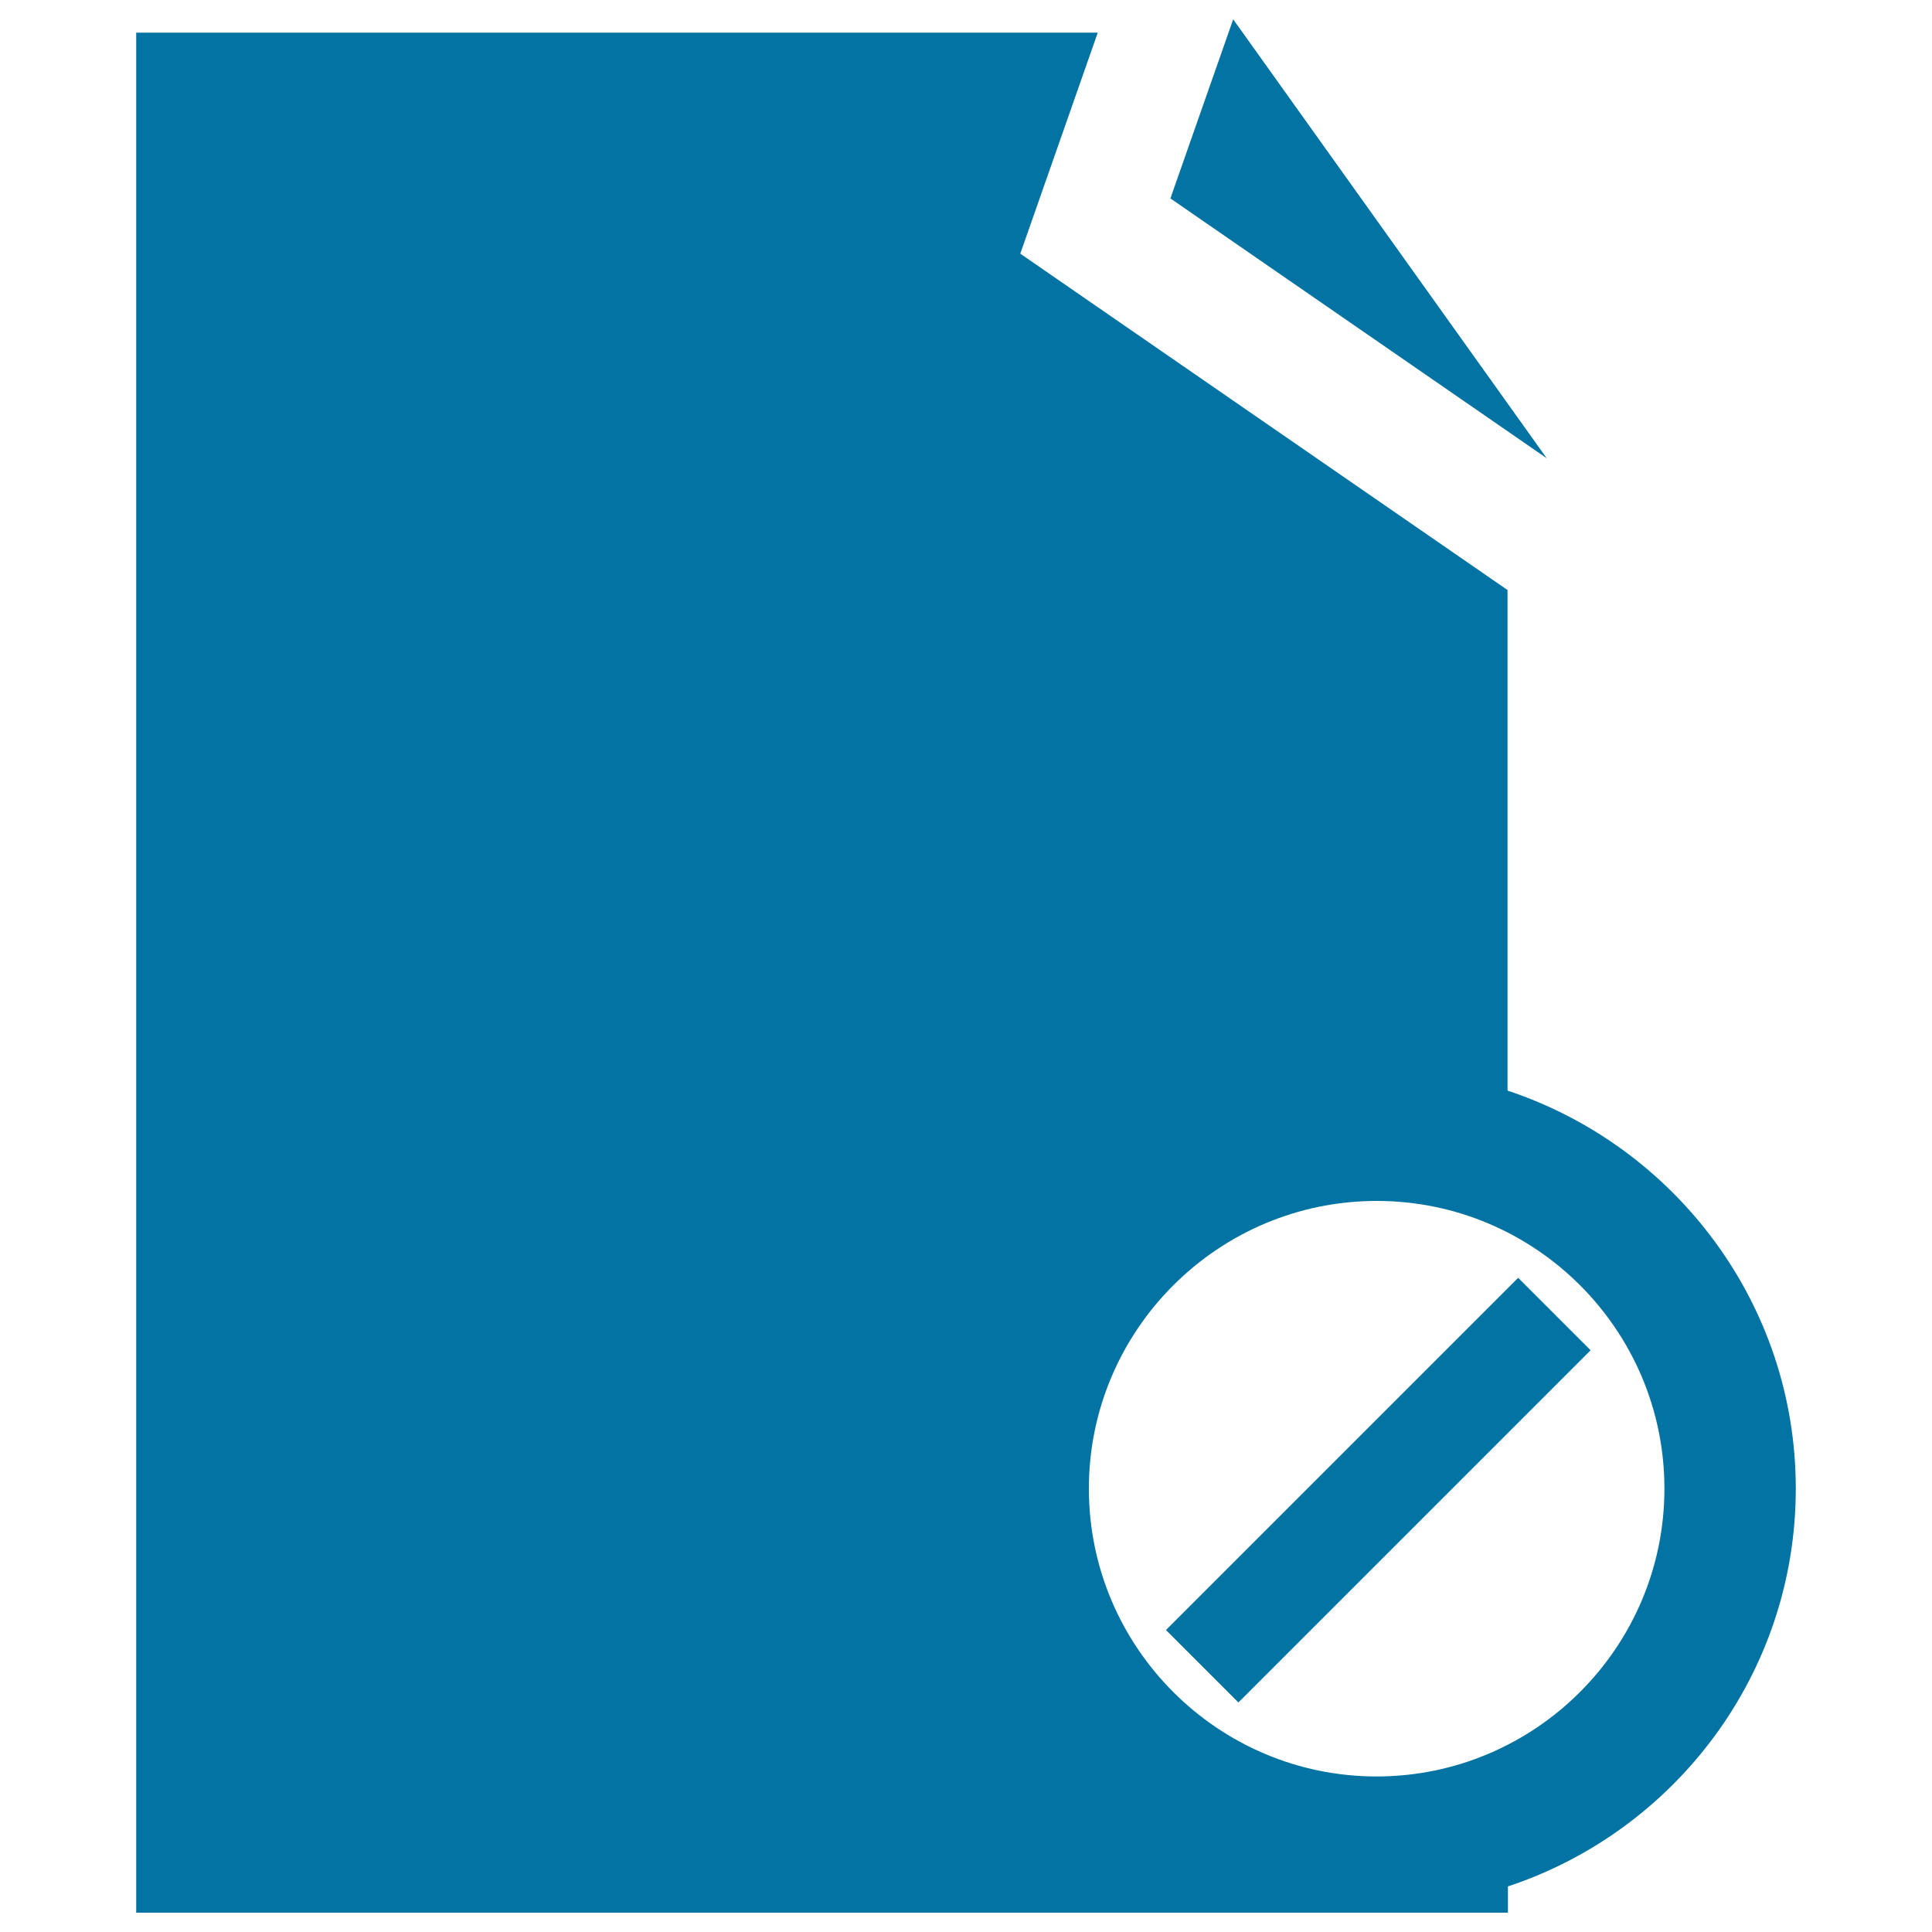
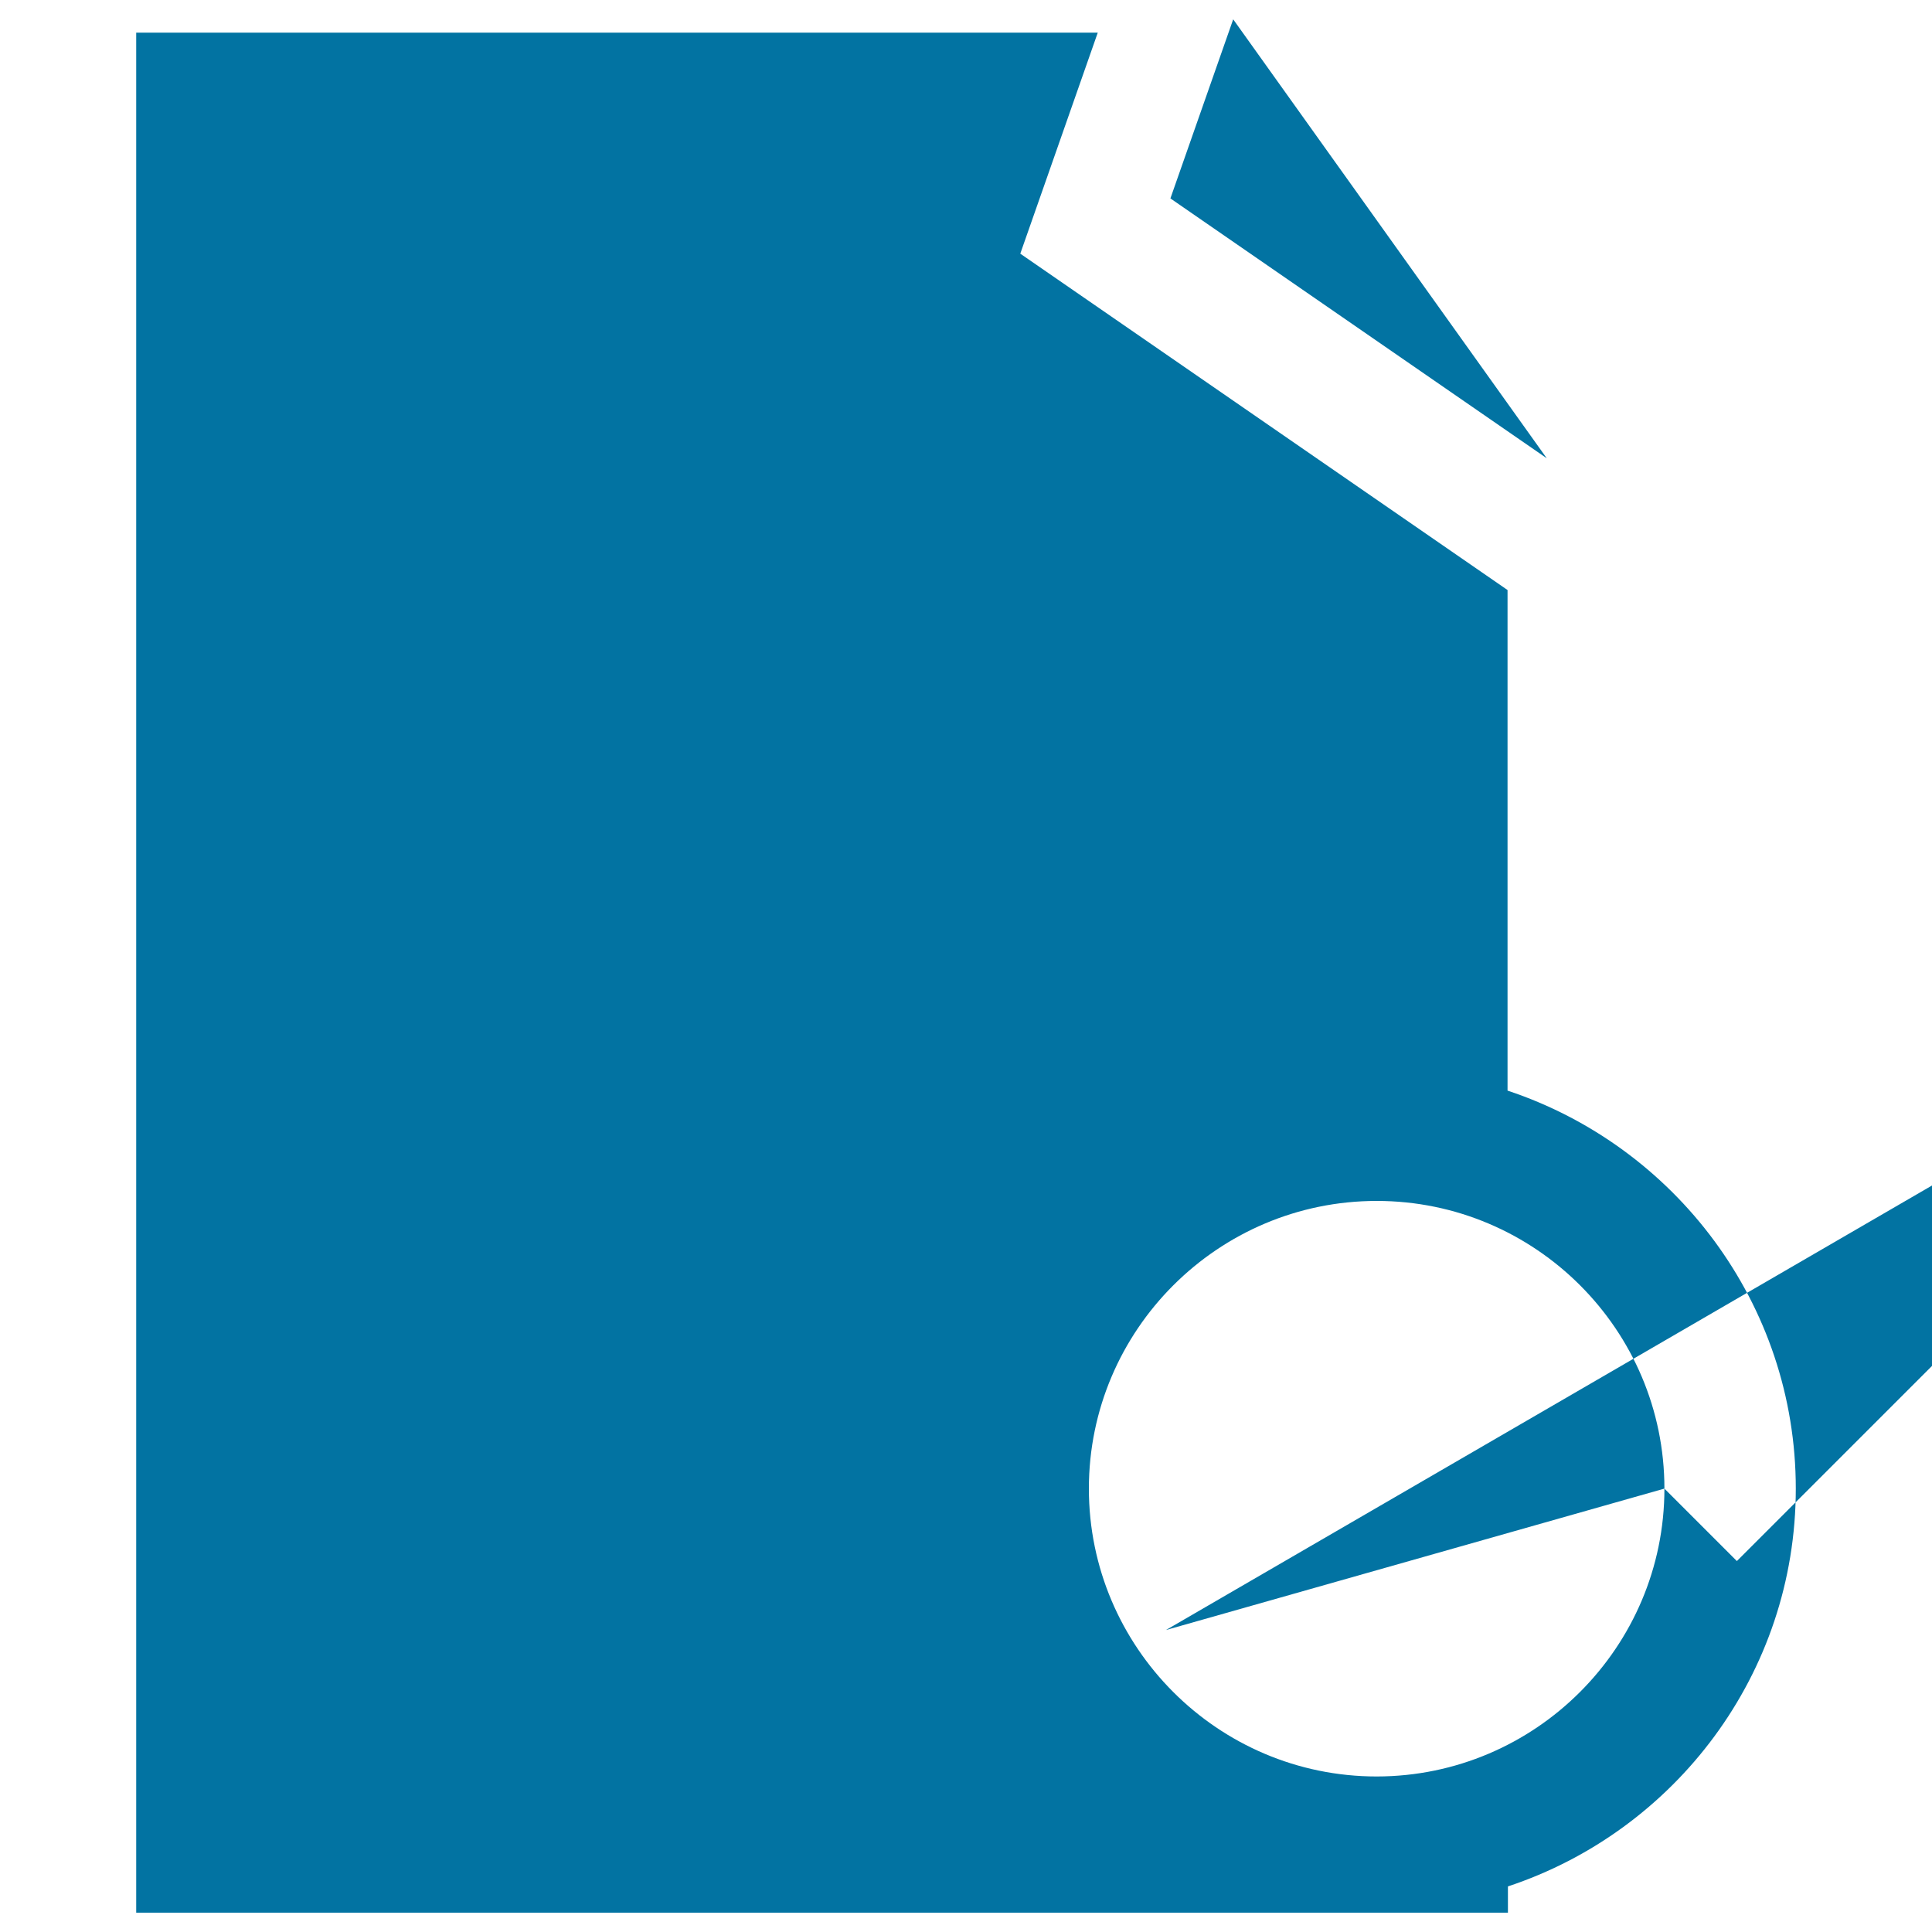
<svg xmlns="http://www.w3.org/2000/svg" viewBox="0 0 1000 1000" style="fill:#0273a2">
  <title>Block File Symbol SVG icon</title>
  <g>
-     <path d="M800.6,237.2L605.8,102.7L638.3,10L800.6,237.2z M929.5,770.5c0,95.9-62.6,177.3-149,205.9V990H70.5V16.9h497.7l-40.1,114.4l252.2,174.1v259.1C866.8,593.2,929.5,674.6,929.5,770.5z M861.5,770.5c0-82.1-66.8-148.9-148.9-148.9c-82.1,0-149,66.8-149,148.9c0,82.1,66.8,149,149,149C794.7,919.4,861.5,852.6,861.5,770.5z M603.5,843.7l37.5,37.5l182.3-182.3l-37.5-37.5L603.5,843.7z" />
+     <path d="M800.6,237.2L605.8,102.7L638.3,10L800.6,237.2z M929.5,770.5c0,95.9-62.6,177.3-149,205.9V990H70.5V16.9h497.7l-40.1,114.4l252.2,174.1v259.1C866.8,593.2,929.5,674.6,929.5,770.5z M861.5,770.5c0-82.1-66.8-148.9-148.9-148.9c-82.1,0-149,66.8-149,148.9c0,82.1,66.8,149,149,149C794.7,919.4,861.5,852.6,861.5,770.5z l37.5,37.5l182.3-182.3l-37.5-37.5L603.5,843.7z" />
  </g>
</svg>